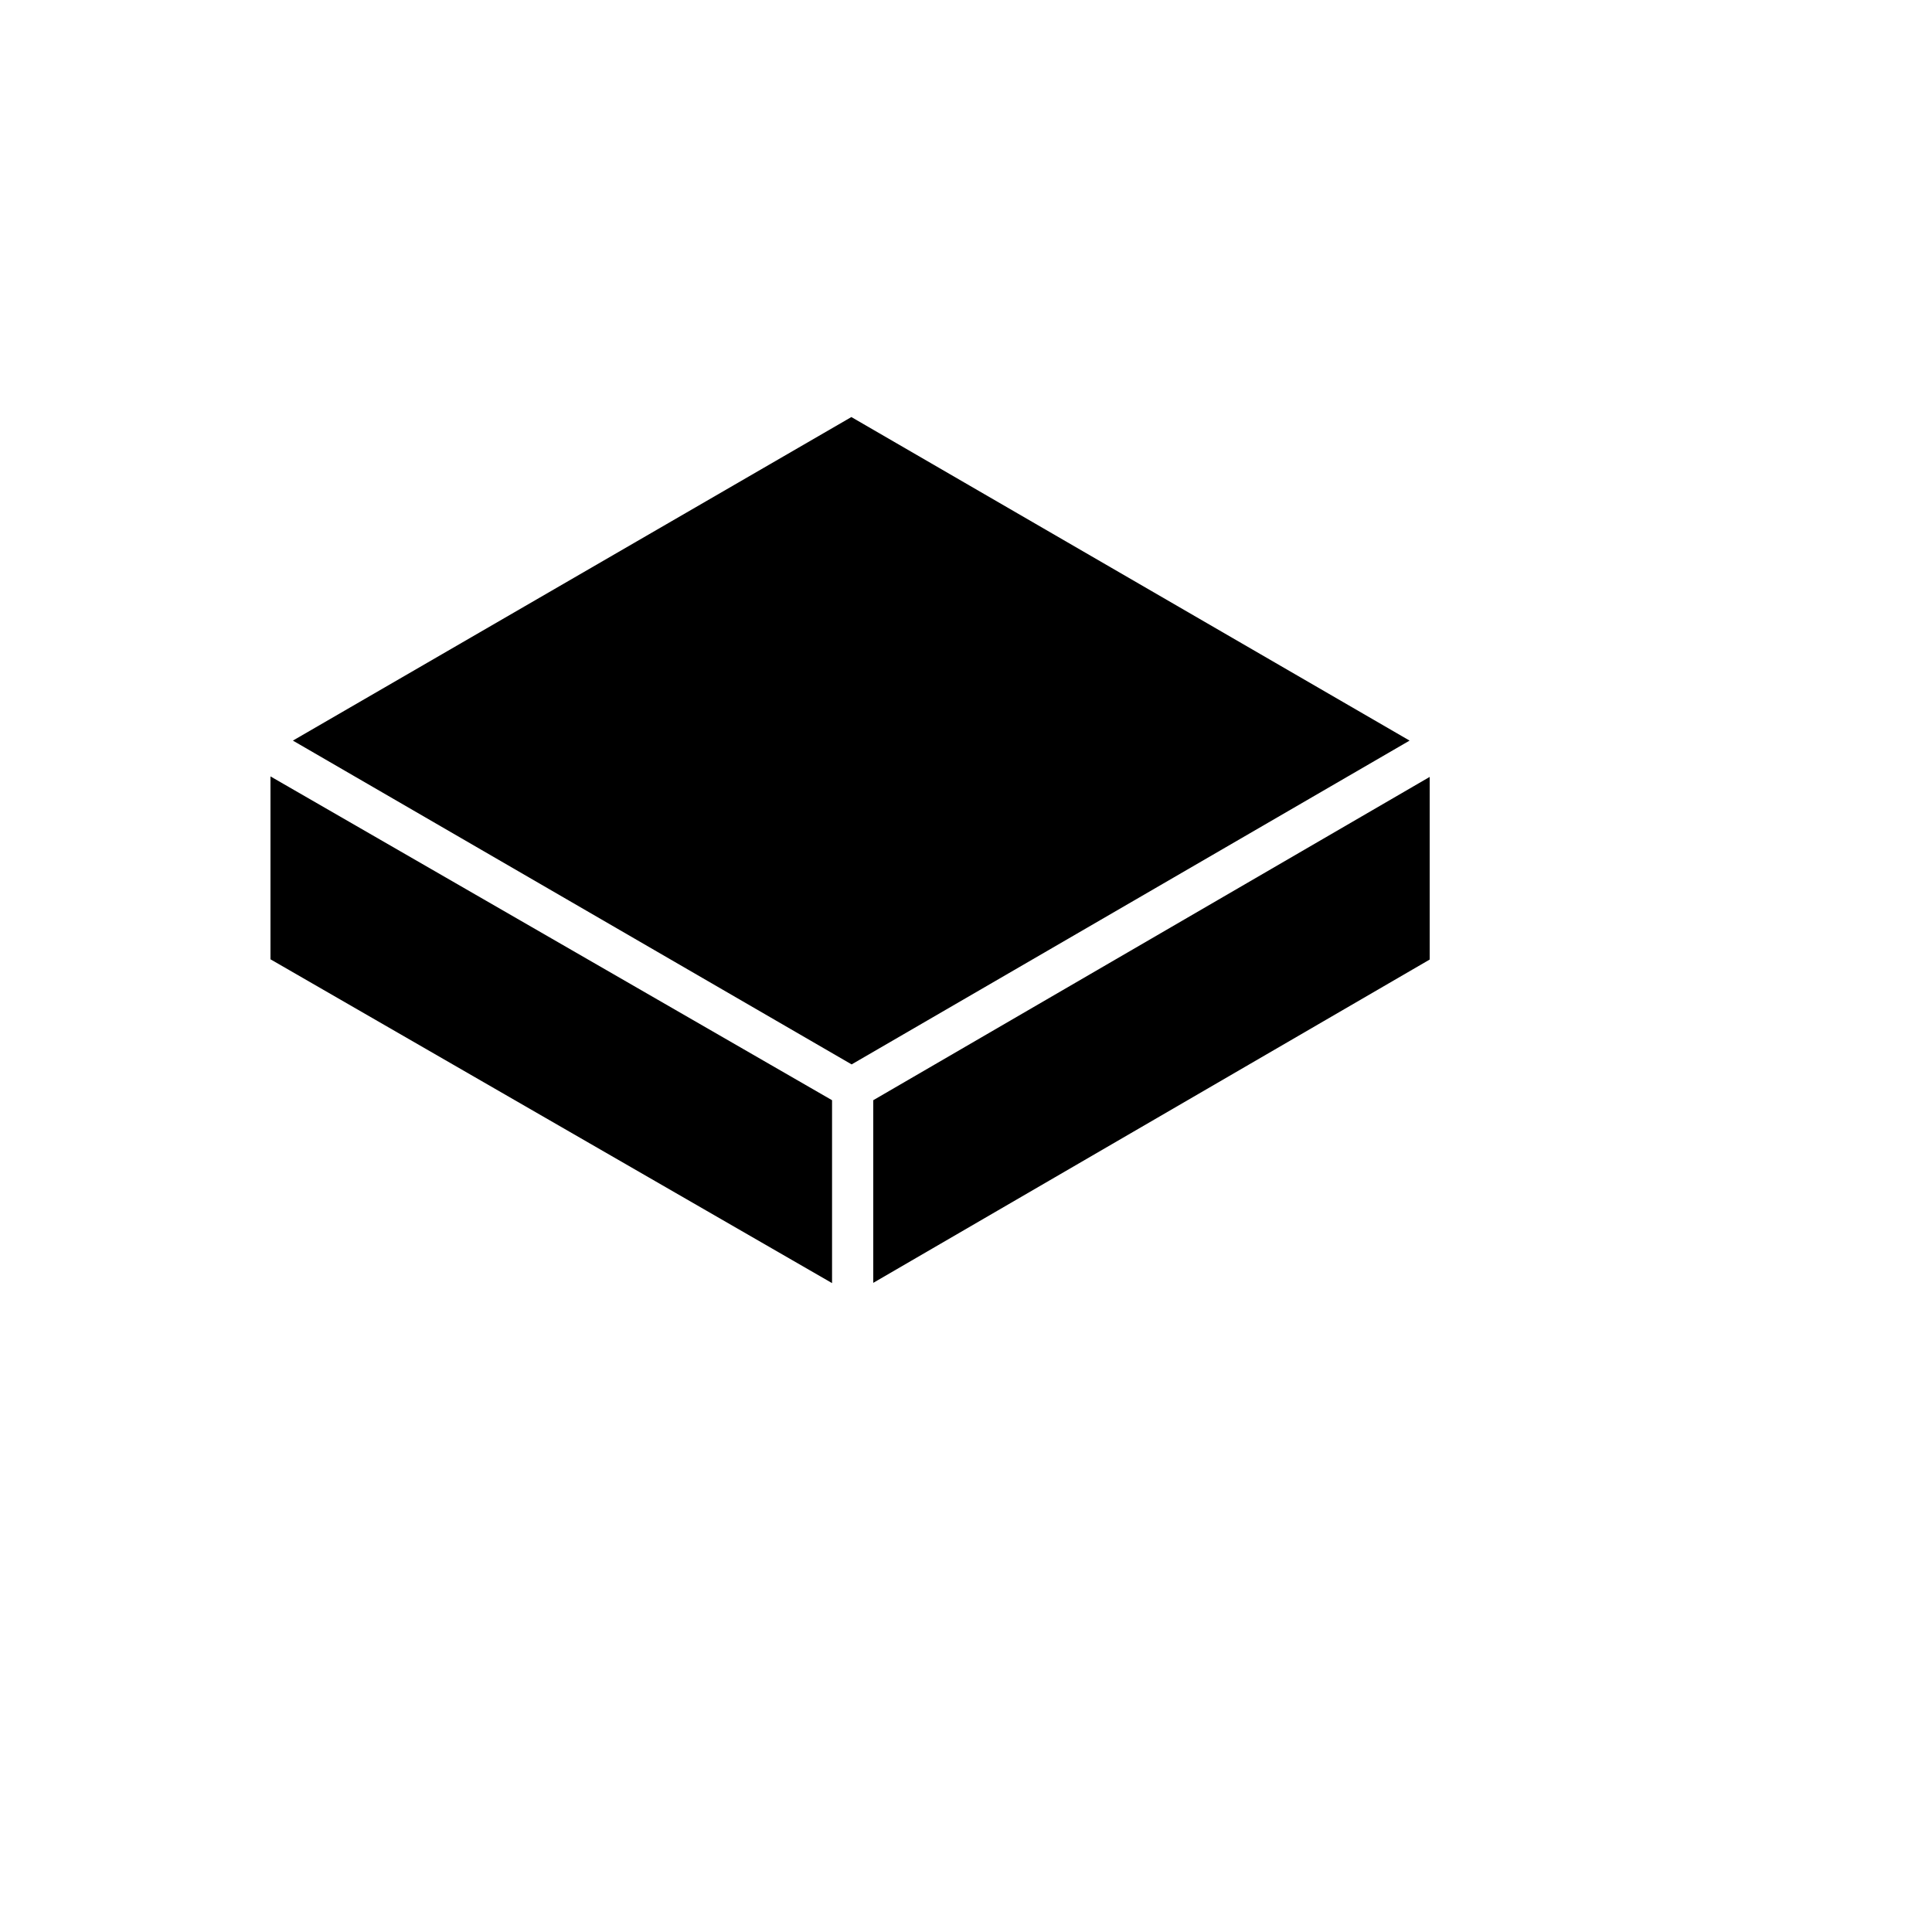
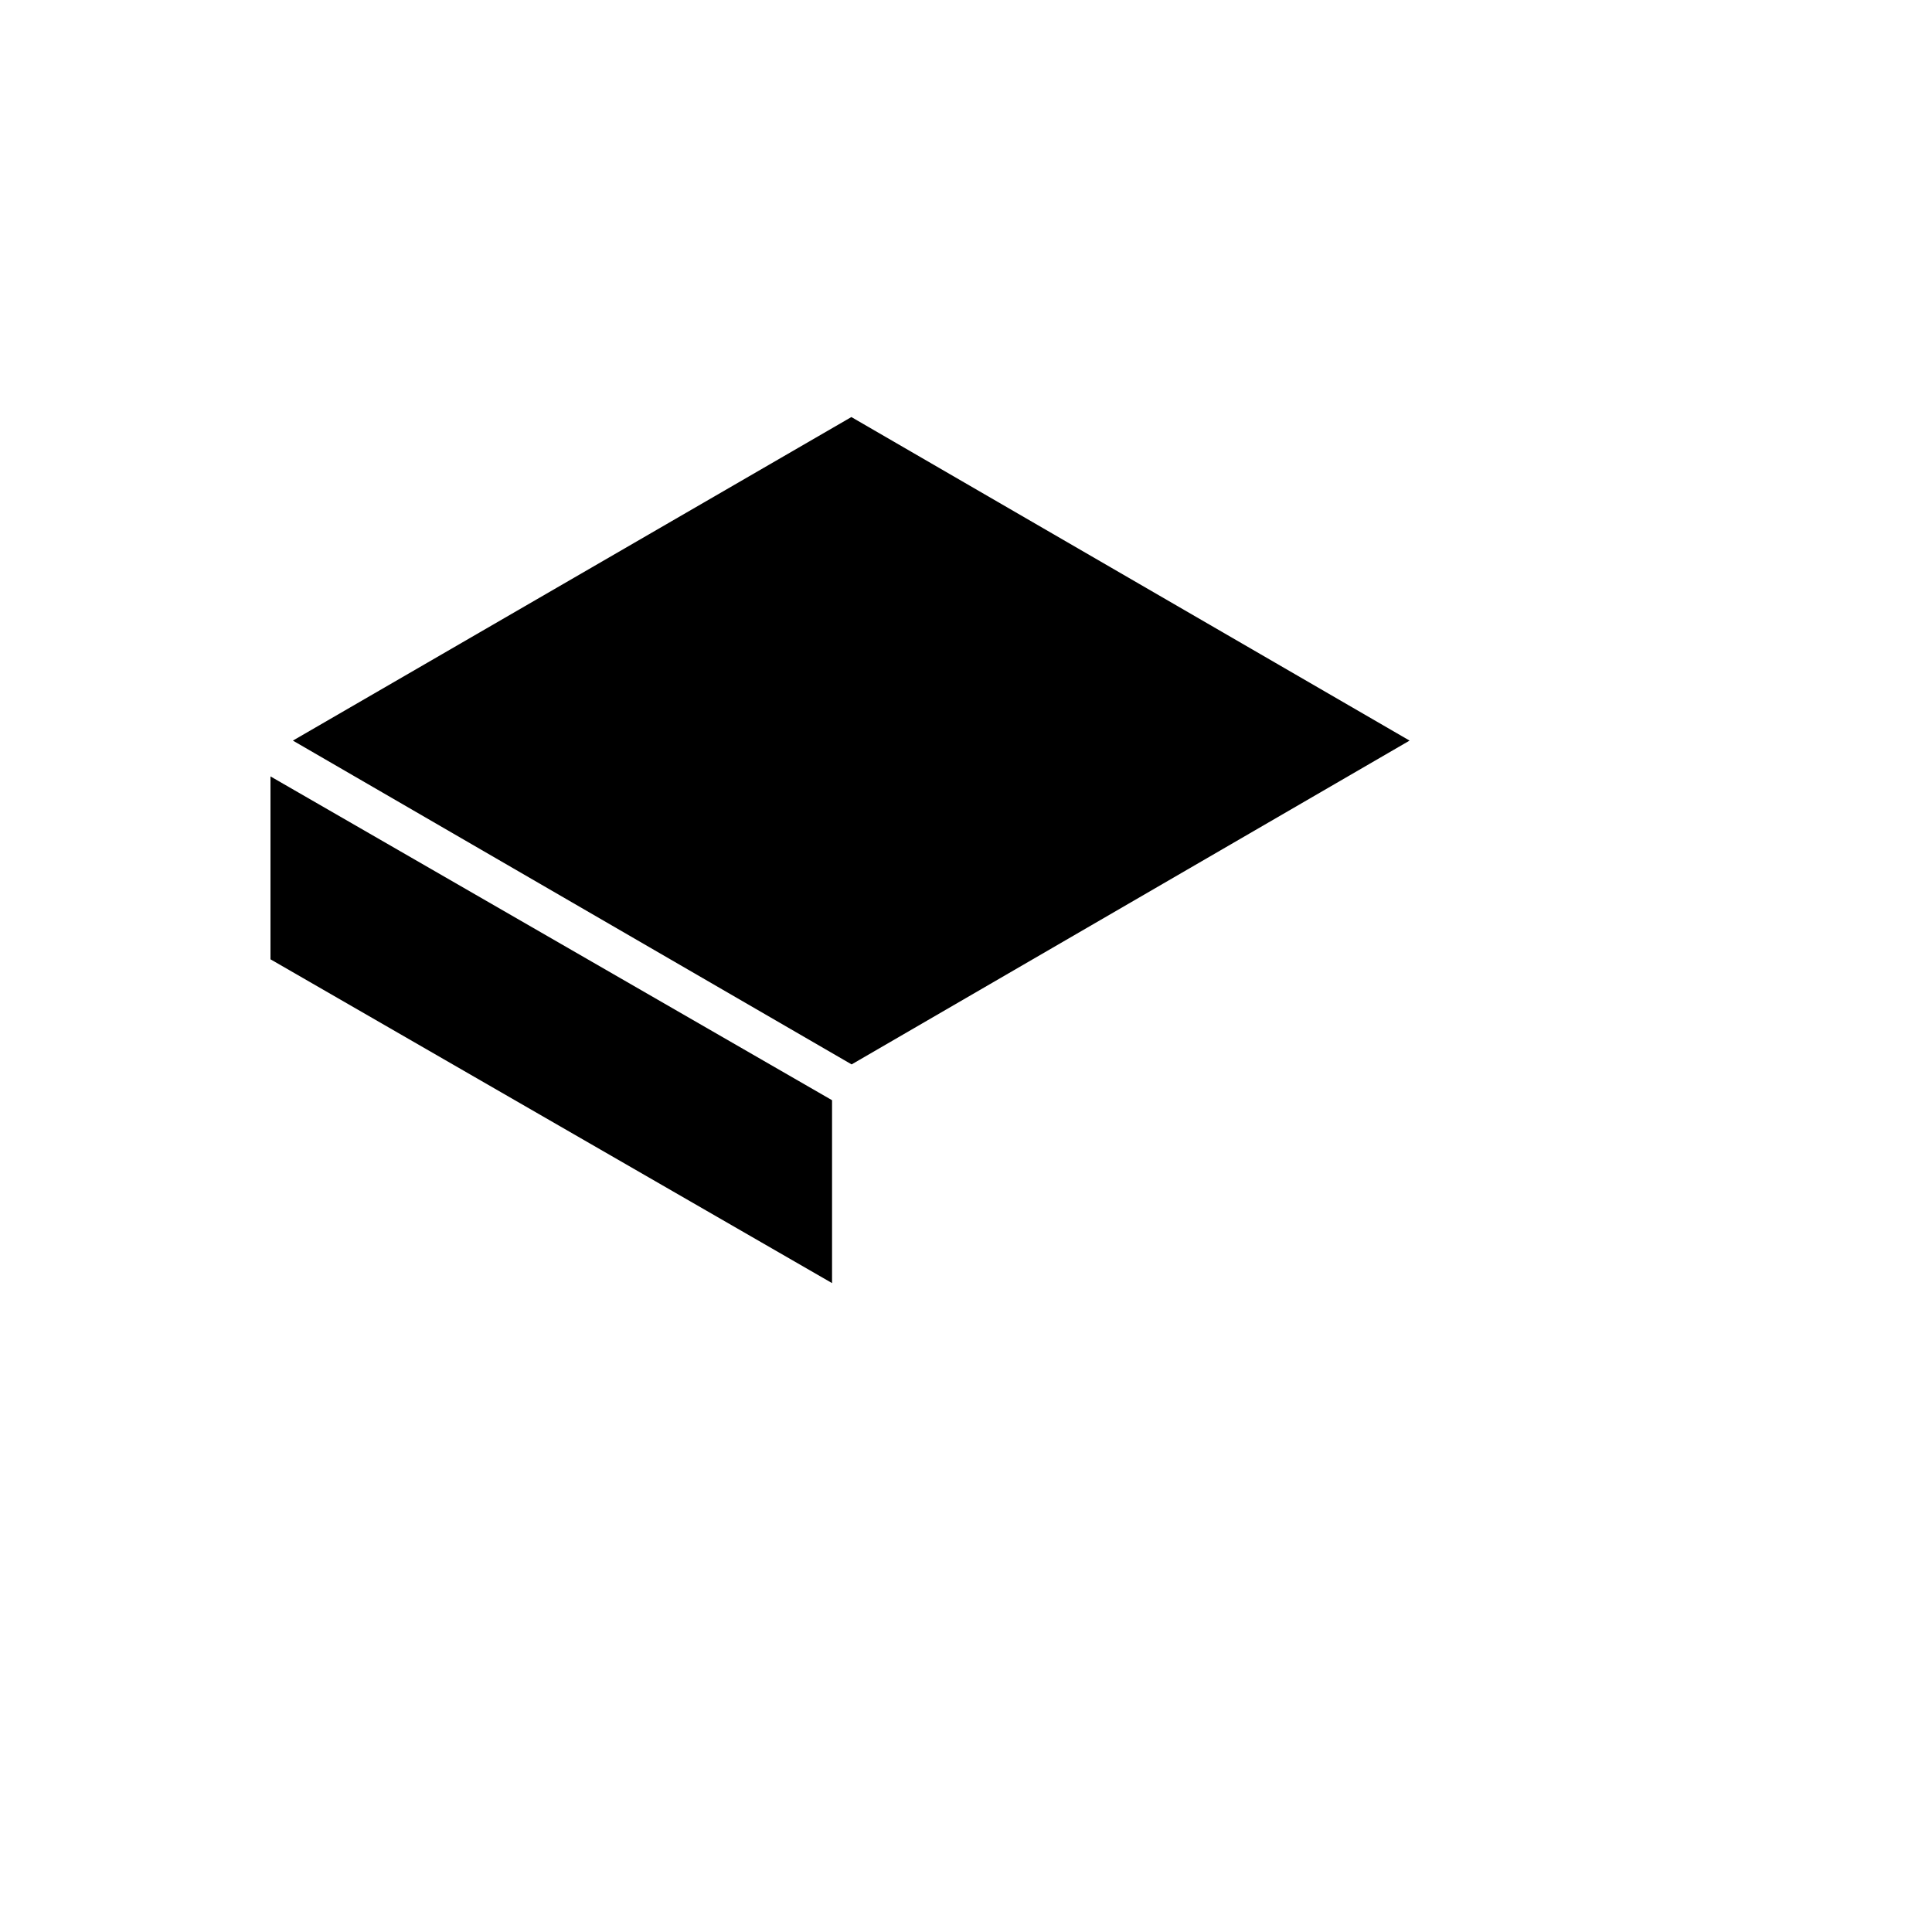
<svg xmlns="http://www.w3.org/2000/svg" version="1.1" width="100%" height="100%" id="svgWorkerArea" viewBox="-25 -25 625 625" style="background: white;">
  <defs id="defsdoc">
    <pattern id="patternBool" x="0" y="0" width="10" height="10" patternUnits="userSpaceOnUse" patternTransform="rotate(35)">
-       <circle cx="5" cy="5" r="4" style="stroke: none;fill: #ff000070;" />
-     </pattern>
+       </pattern>
  </defs>
  <g id="fileImp-195503343" class="cosito">
-     <path id="pathImp-296873800" fill="#000" class="grouped" d="M250.417 109.917C250.417 109.917 69.75 214.583 69.75 214.583 69.75 214.583 250.5 319.333 250.5 319.333 250.5 319.333 431 214.583 431 214.583 431 214.583 250.417 109.917 250.417 109.917 250.417 109.917 250.417 109.917 250.417 109.917M62.5 226.167C62.5 226.167 62.5 285.333 62.5 285.333 62.5 285.333 244.167 390.083 244.167 390.083 244.167 390.083 244.167 330.917 244.167 330.917 244.167 330.917 62.5 226.167 62.5 226.167 62.5 226.167 62.5 226.167 62.5 226.167M437.5 226.333C437.5 226.333 257.5 330.917 257.5 330.917 257.5 330.917 257.5 390 257.5 390 257.5 390 437.5 285.417 437.5 285.417 437.5 285.417 437.5 226.333 437.5 226.333 437.5 226.333 437.5 226.333 437.5 226.333" />
+     <path id="pathImp-296873800" fill="#000" class="grouped" d="M250.417 109.917C250.417 109.917 69.75 214.583 69.75 214.583 69.75 214.583 250.5 319.333 250.5 319.333 250.5 319.333 431 214.583 431 214.583 431 214.583 250.417 109.917 250.417 109.917 250.417 109.917 250.417 109.917 250.417 109.917M62.5 226.167C62.5 226.167 62.5 285.333 62.5 285.333 62.5 285.333 244.167 390.083 244.167 390.083 244.167 390.083 244.167 330.917 244.167 330.917 244.167 330.917 62.5 226.167 62.5 226.167 62.5 226.167 62.5 226.167 62.5 226.167M437.5 226.333" />
  </g>
</svg>